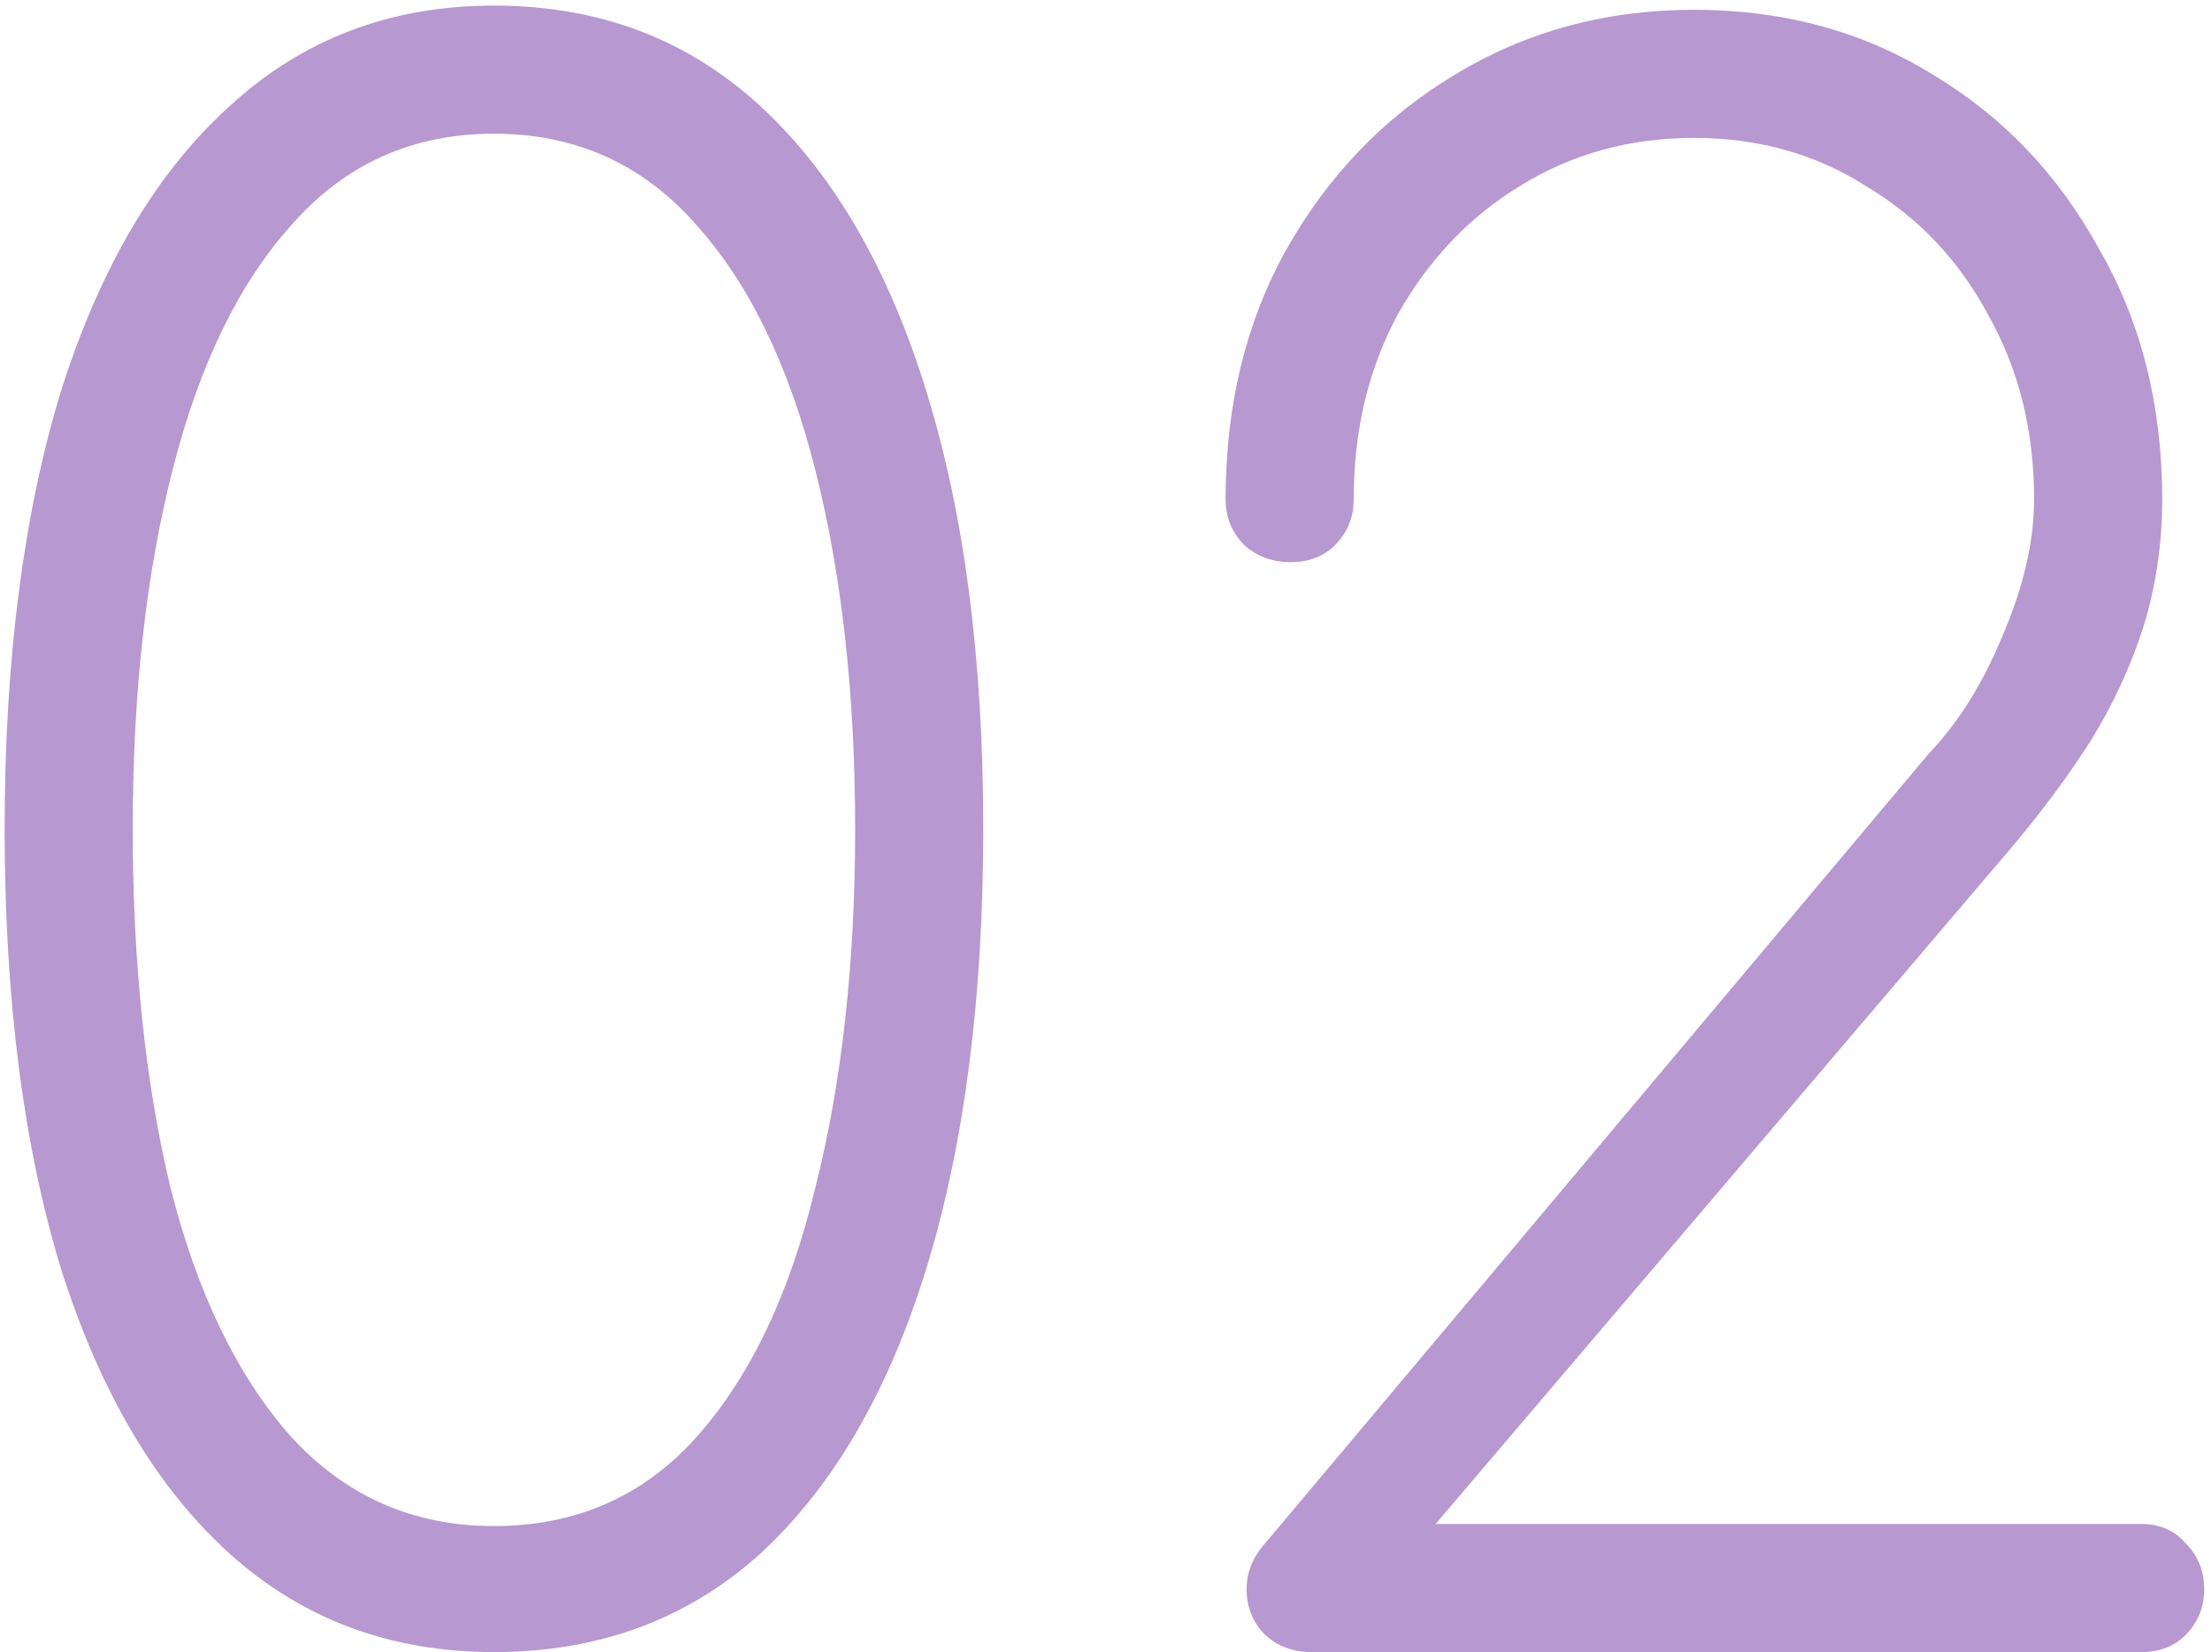
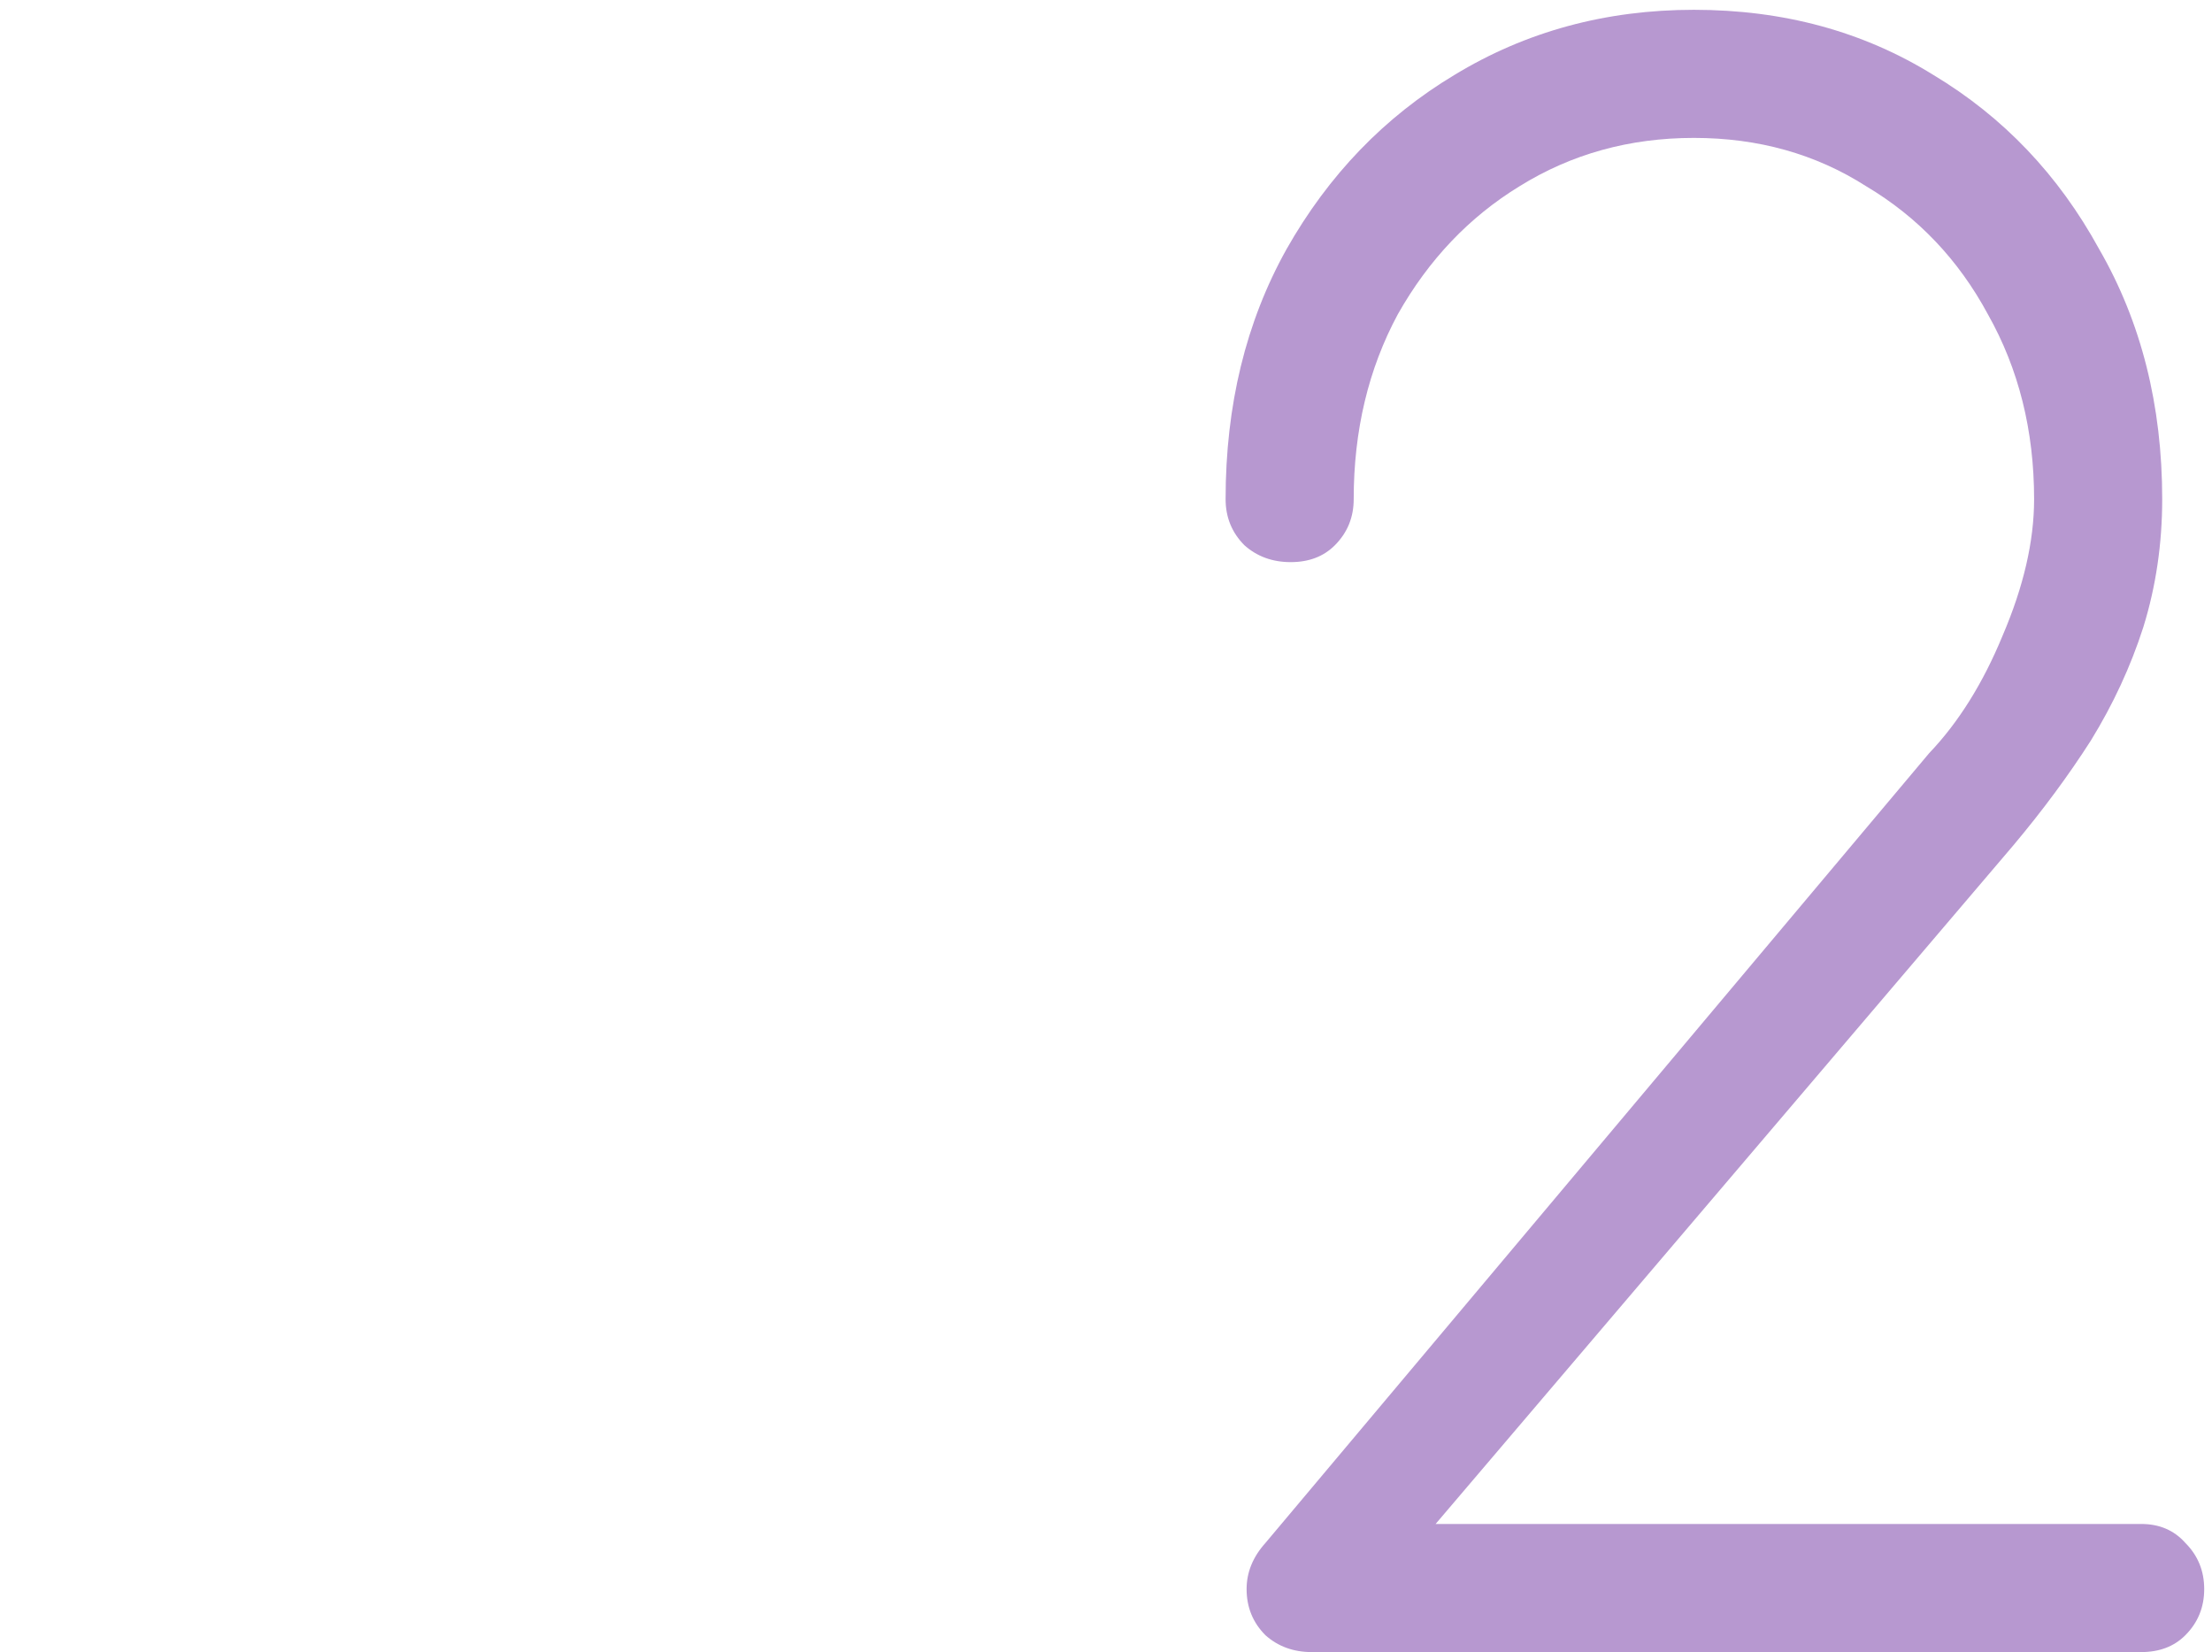
<svg xmlns="http://www.w3.org/2000/svg" width="158" height="118" viewBox="0 0 158 118" fill="none">
  <path d="M93.693 118C92.393 118 91.293 117.6 90.393 116.8C89.493 115.9 89.043 114.8 89.043 113.5C89.043 112.3 89.493 111.2 90.393 110.2L137.793 53.8C139.893 51.6 141.643 48.8 143.043 45.4C144.543 41.9 145.293 38.65 145.293 35.65C145.293 30.75 144.193 26.35 141.993 22.45C139.893 18.55 136.993 15.5 133.293 13.3C129.693 11 125.593 9.85 120.993 9.85C116.393 9.85 112.243 11 108.543 13.3C104.943 15.5 102.043 18.55 99.843 22.45C97.743 26.35 96.693 30.75 96.693 35.65C96.693 36.95 96.243 38.05 95.343 38.95C94.543 39.75 93.493 40.15 92.193 40.15C90.893 40.15 89.793 39.75 88.893 38.95C87.993 38.05 87.543 36.95 87.543 35.65C87.543 28.95 88.993 23 91.893 17.8C94.893 12.5 98.893 8.35 103.893 5.35C108.993 2.25 114.693 0.7 120.993 0.7C127.393 0.7 133.093 2.25 138.093 5.35C143.093 8.35 147.043 12.5 149.943 17.8C152.943 23 154.443 28.95 154.443 35.65C154.443 38.85 153.993 41.9 153.093 44.8C152.193 47.6 150.943 50.3 149.343 52.9C147.743 55.4 145.893 57.9 143.793 60.4L102.543 108.85H152.943C154.243 108.85 155.293 109.3 156.093 110.2C156.993 111.1 157.443 112.2 157.443 113.5C157.443 114.8 156.993 115.9 156.093 116.8C155.293 117.6 154.243 118 152.943 118H93.693Z" fill="#B798D0" />
-   <path d="M35.282 118C27.882 118 21.582 115.65 16.382 110.95C11.182 106.25 7.182 99.5 4.382 90.7C1.682 81.9 0.332 71.4 0.332 59.2C0.332 47.1 1.682 36.65 4.382 27.85C7.182 19.05 11.182 12.3 16.382 7.6C21.582 2.8 27.882 0.4 35.282 0.4C42.782 0.4 49.132 2.8 54.332 7.6C59.532 12.4 63.482 19.2 66.182 28C68.882 36.7 70.232 47.1 70.232 59.2C70.232 71.3 68.882 81.75 66.182 90.55C63.482 99.35 59.532 106.15 54.332 110.95C49.132 115.65 42.782 118 35.282 118ZM35.282 109C41.182 109 46.032 106.85 49.832 102.55C53.632 98.25 56.432 92.35 58.232 84.85C60.132 77.35 61.082 68.8 61.082 59.2C61.082 49.6 60.132 41.05 58.232 33.55C56.332 26.05 53.482 20.2 49.682 16C45.882 11.7 41.082 9.55 35.282 9.55C29.482 9.55 24.682 11.7 20.882 16C17.082 20.2 14.232 26.05 12.332 33.55C10.432 40.95 9.482 49.5 9.482 59.2C9.482 68.8 10.382 77.35 12.182 84.85C14.082 92.35 16.932 98.25 20.732 102.55C24.632 106.85 29.482 109 35.282 109Z" fill="#B798D0" />
</svg>